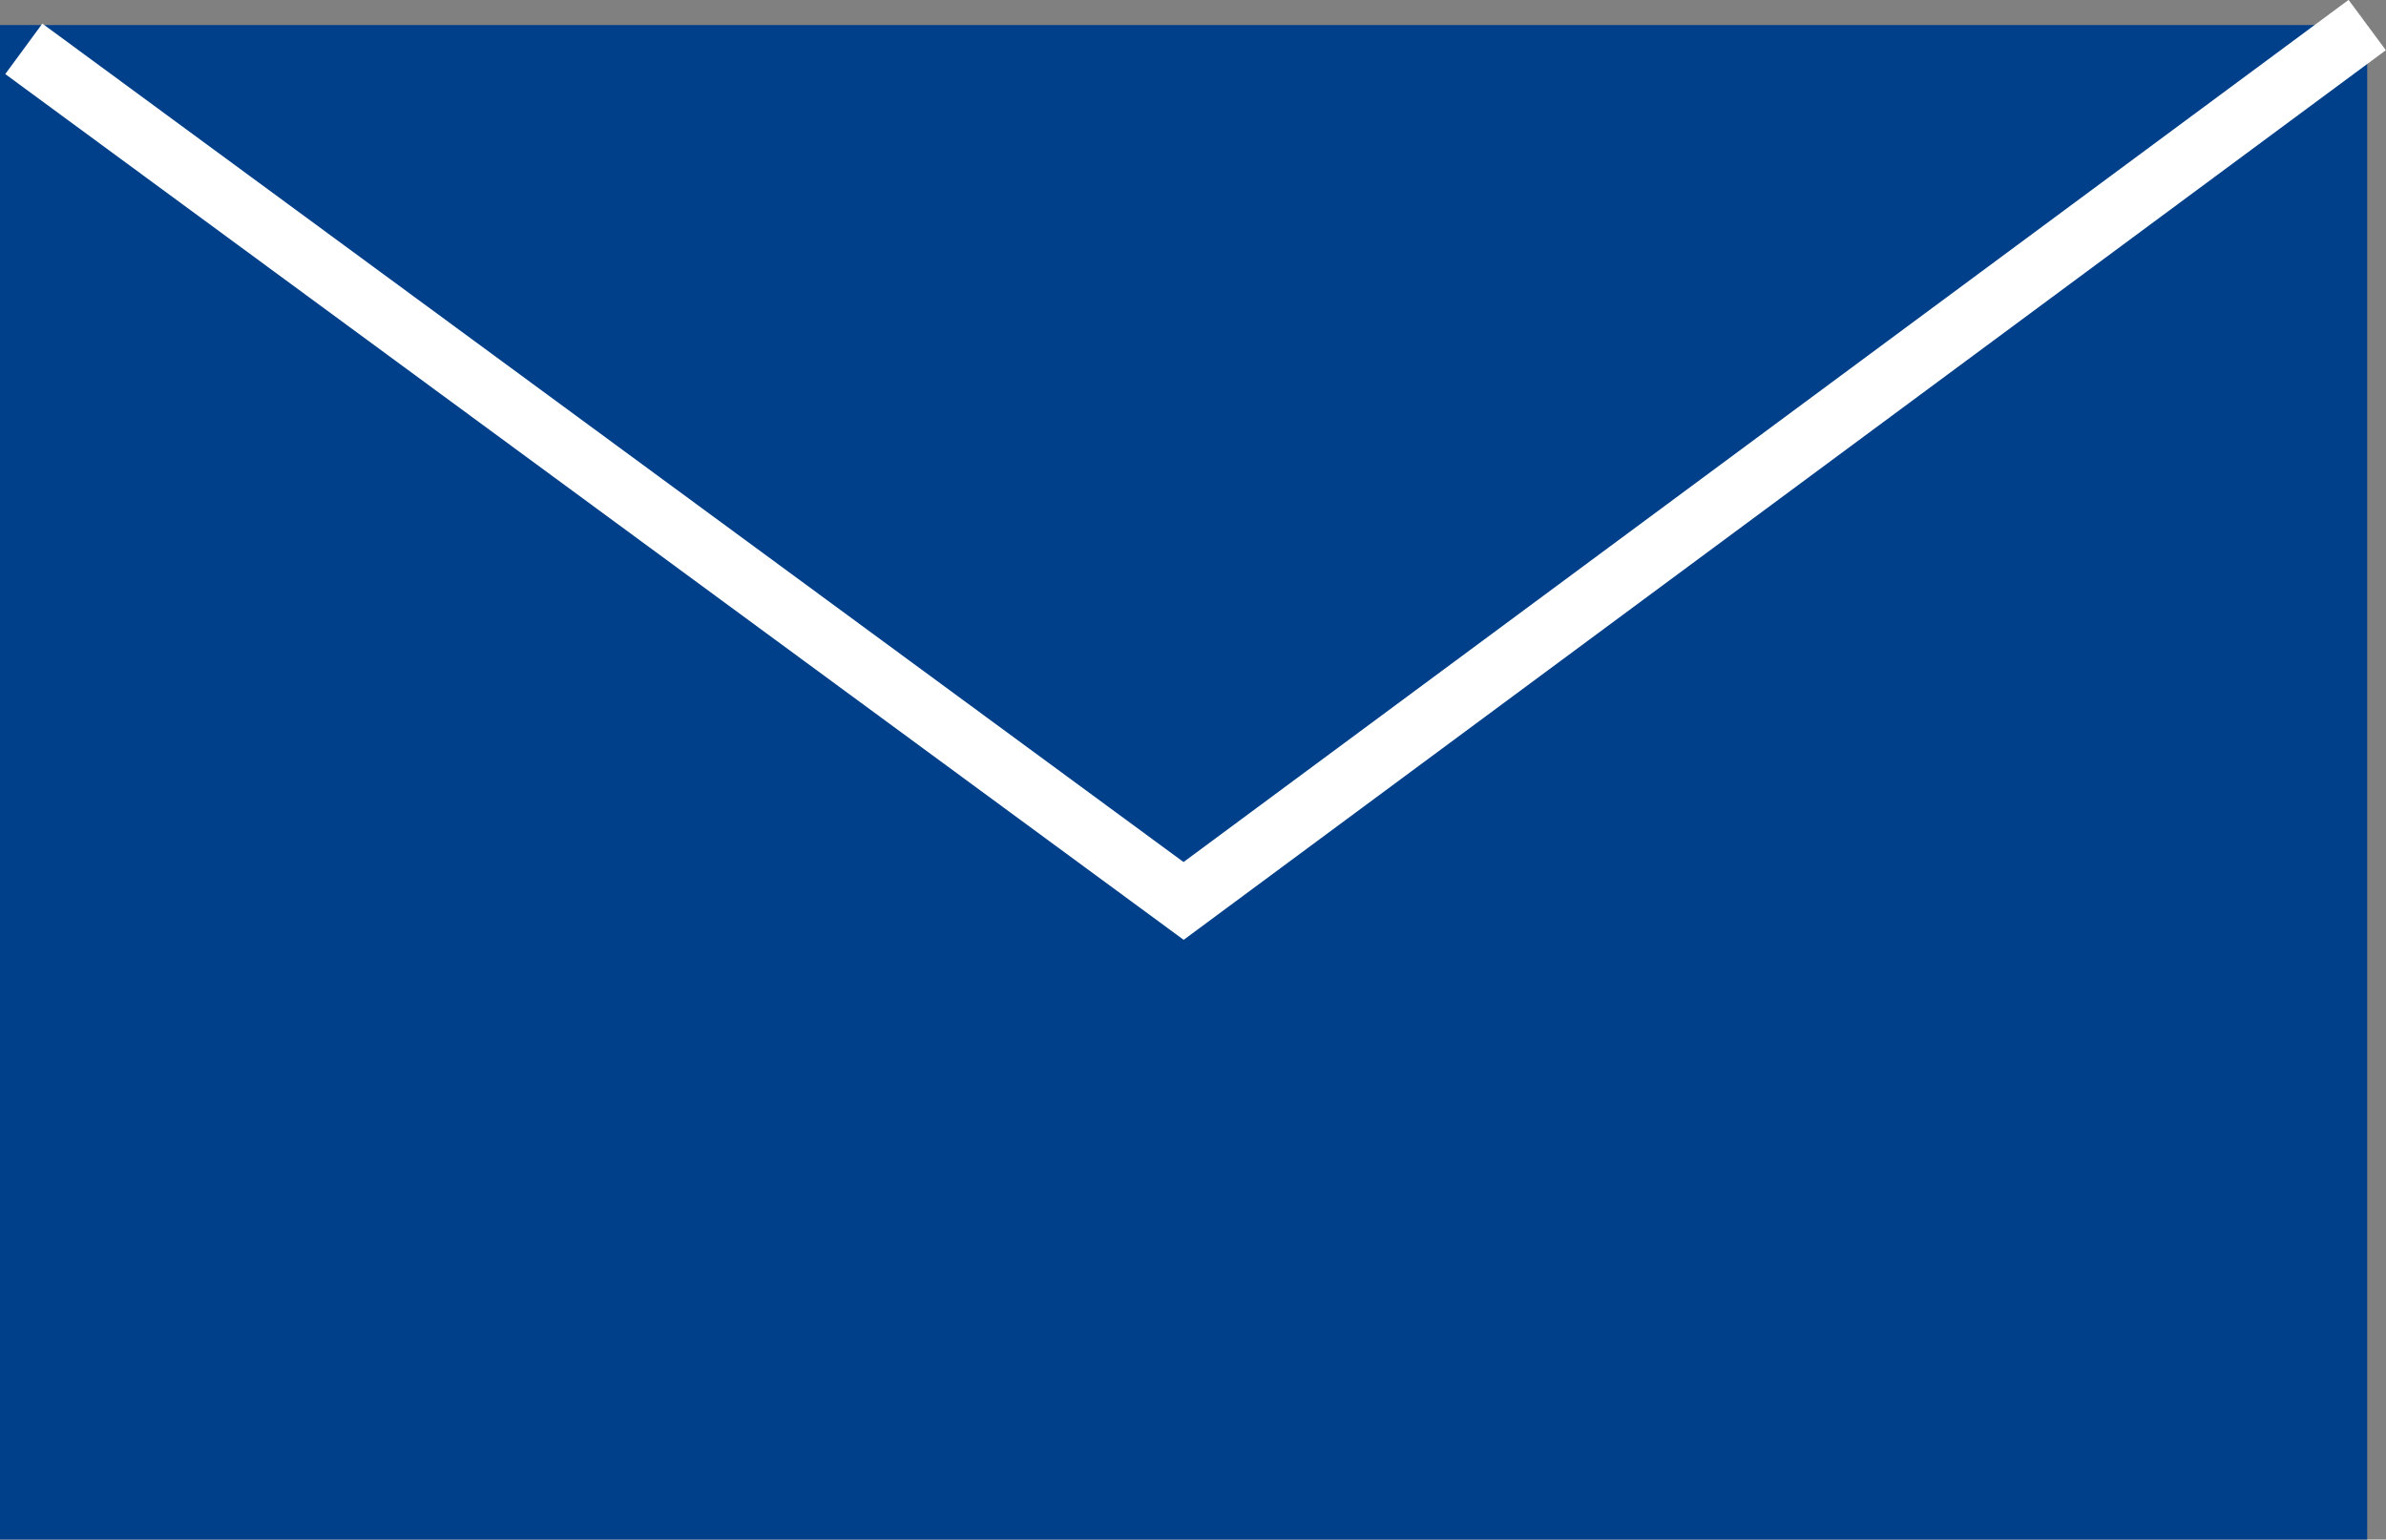
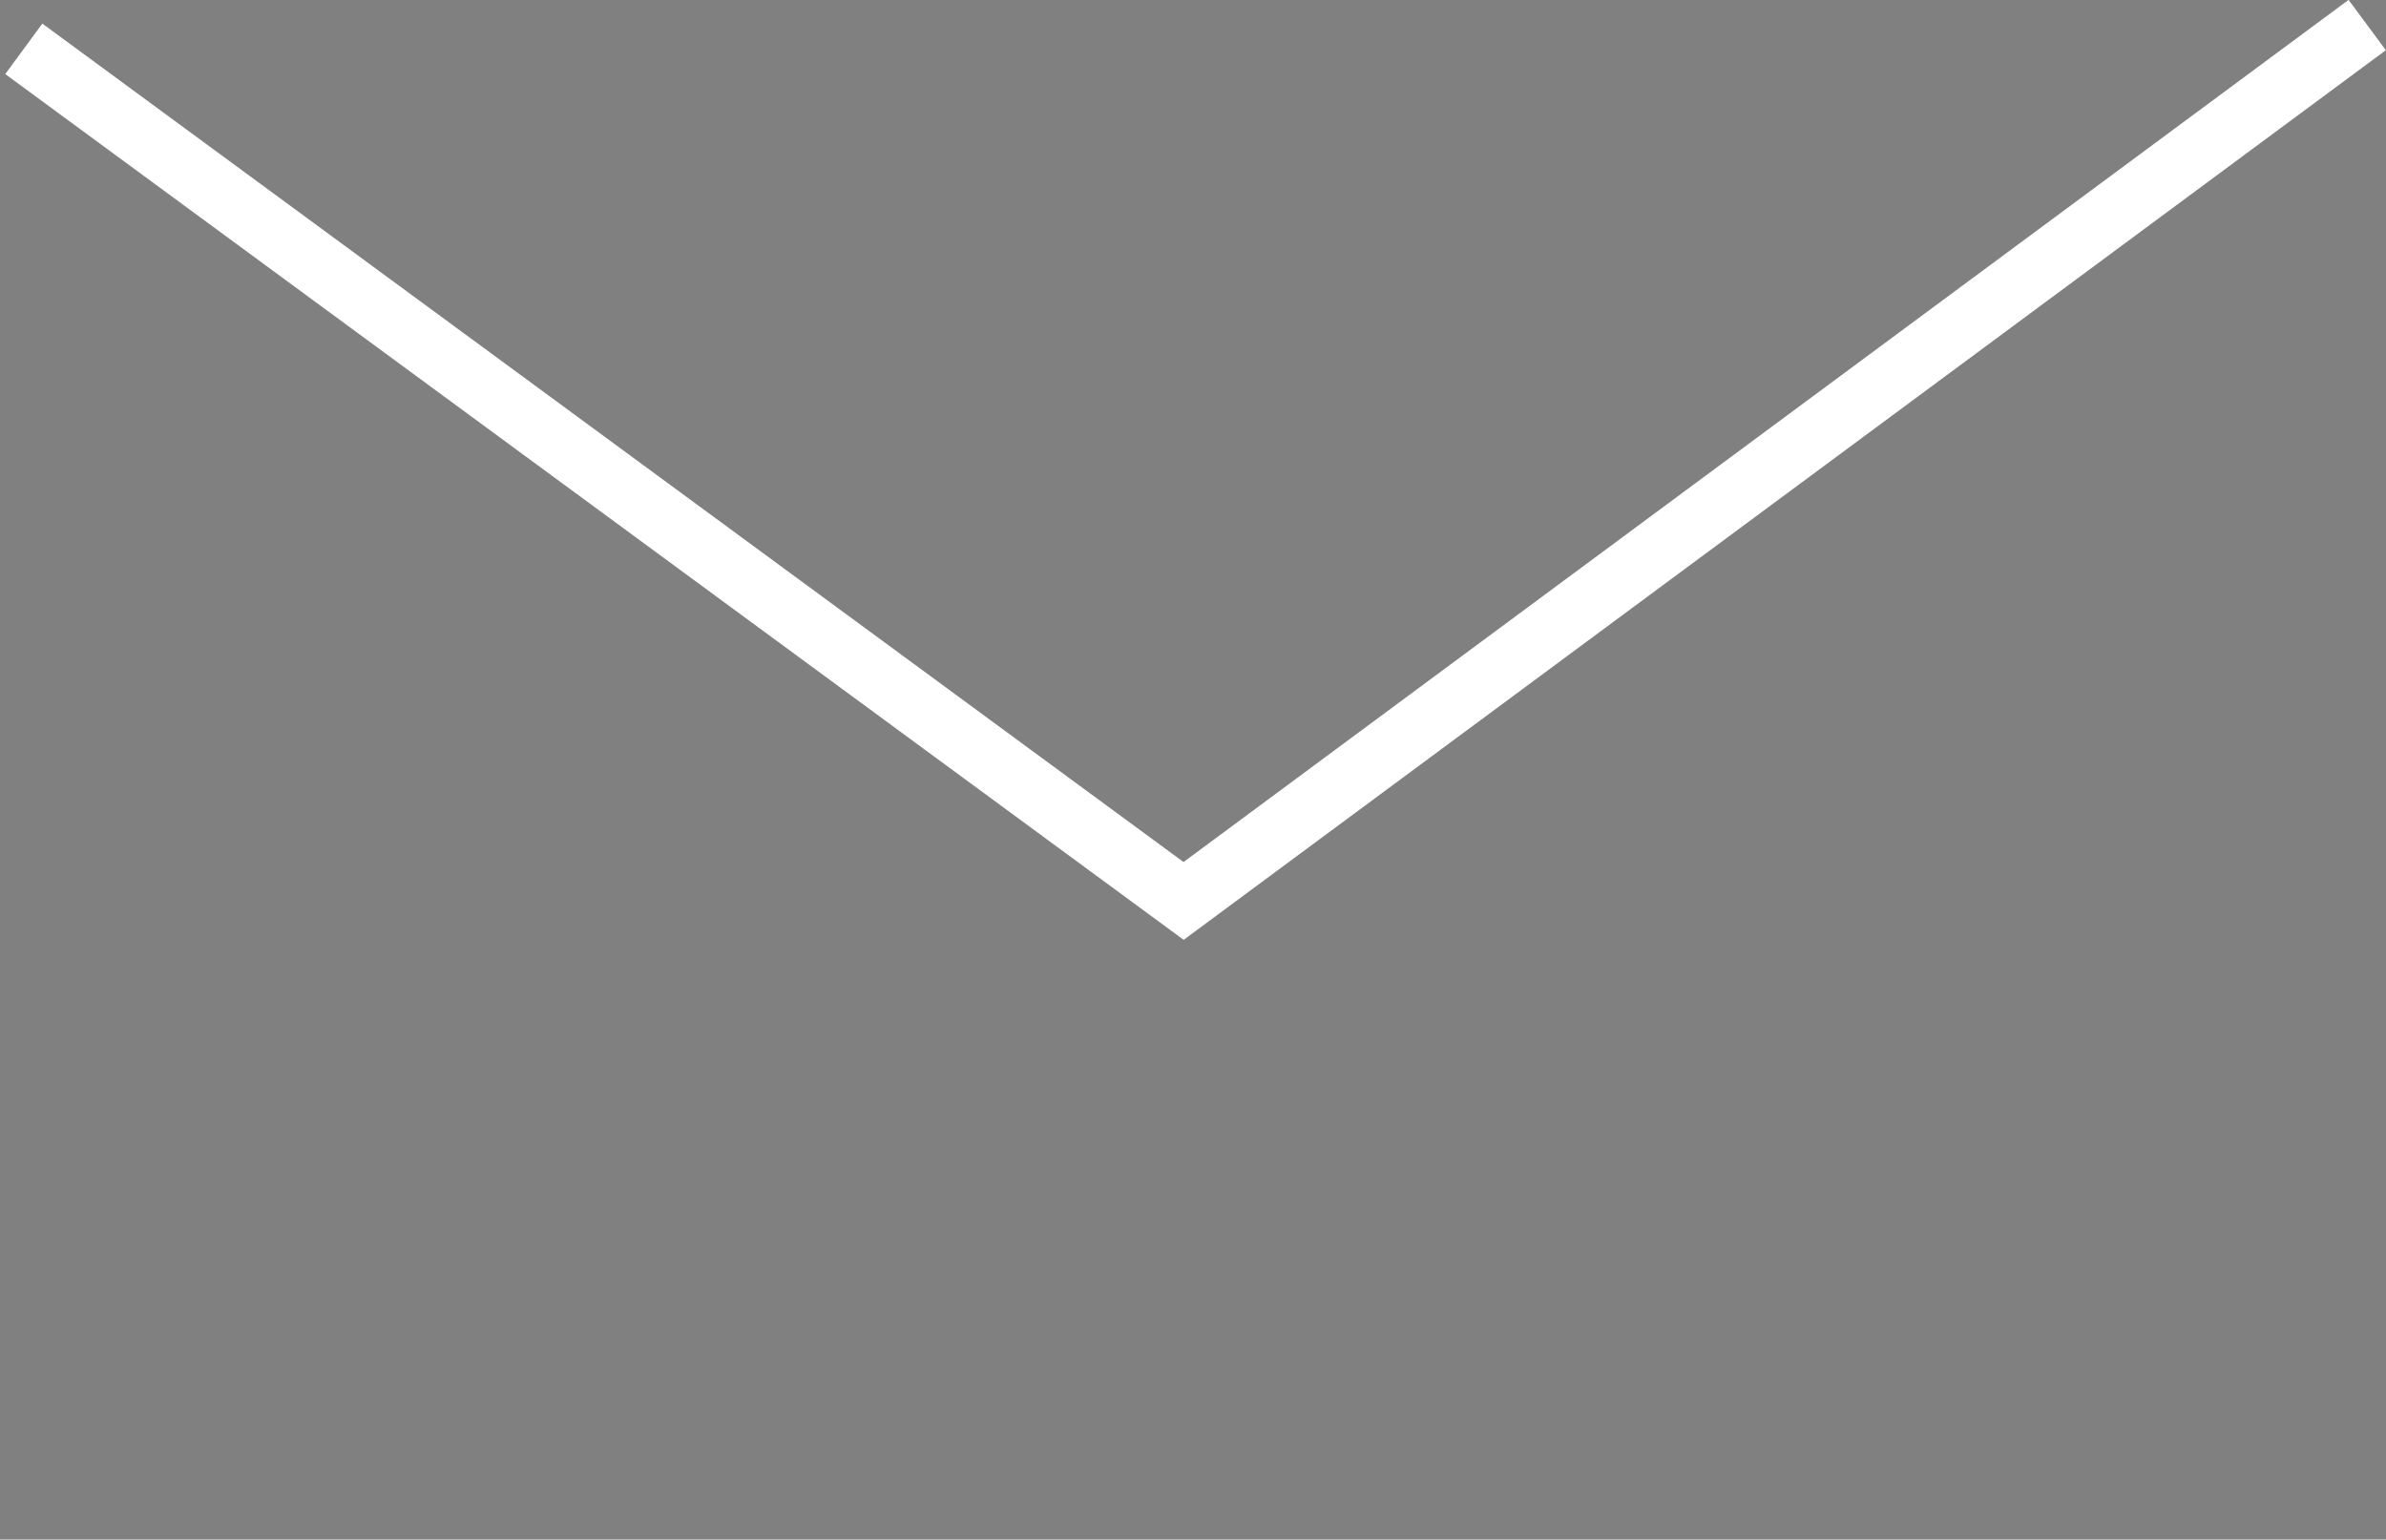
<svg xmlns="http://www.w3.org/2000/svg" id="_レイヤー_2" data-name="レイヤー 2" viewBox="0 0 38.1 24.59">
  <rect x="0" y="0" width="38.1" height="24.59" fill="#808080" stroke="none" />
  <defs>
    <style>
      .cls-1 {
        fill: none;
        stroke: #fff;
        stroke-miterlimit: 10;
      }

      .cls-2 {
        fill: #003f8a;
        stroke-width: 0px;
      }
    </style>
  </defs>
  <g id="_レイヤー_1-2" data-name="レイヤー 1">
    <g>
-       <rect class="cls-2" y=".4" width="37.8" height="24.19" />
      <polyline class="cls-1" points=".38 .78 18.9 14.39 37.8 .4" />
    </g>
  </g>
</svg>